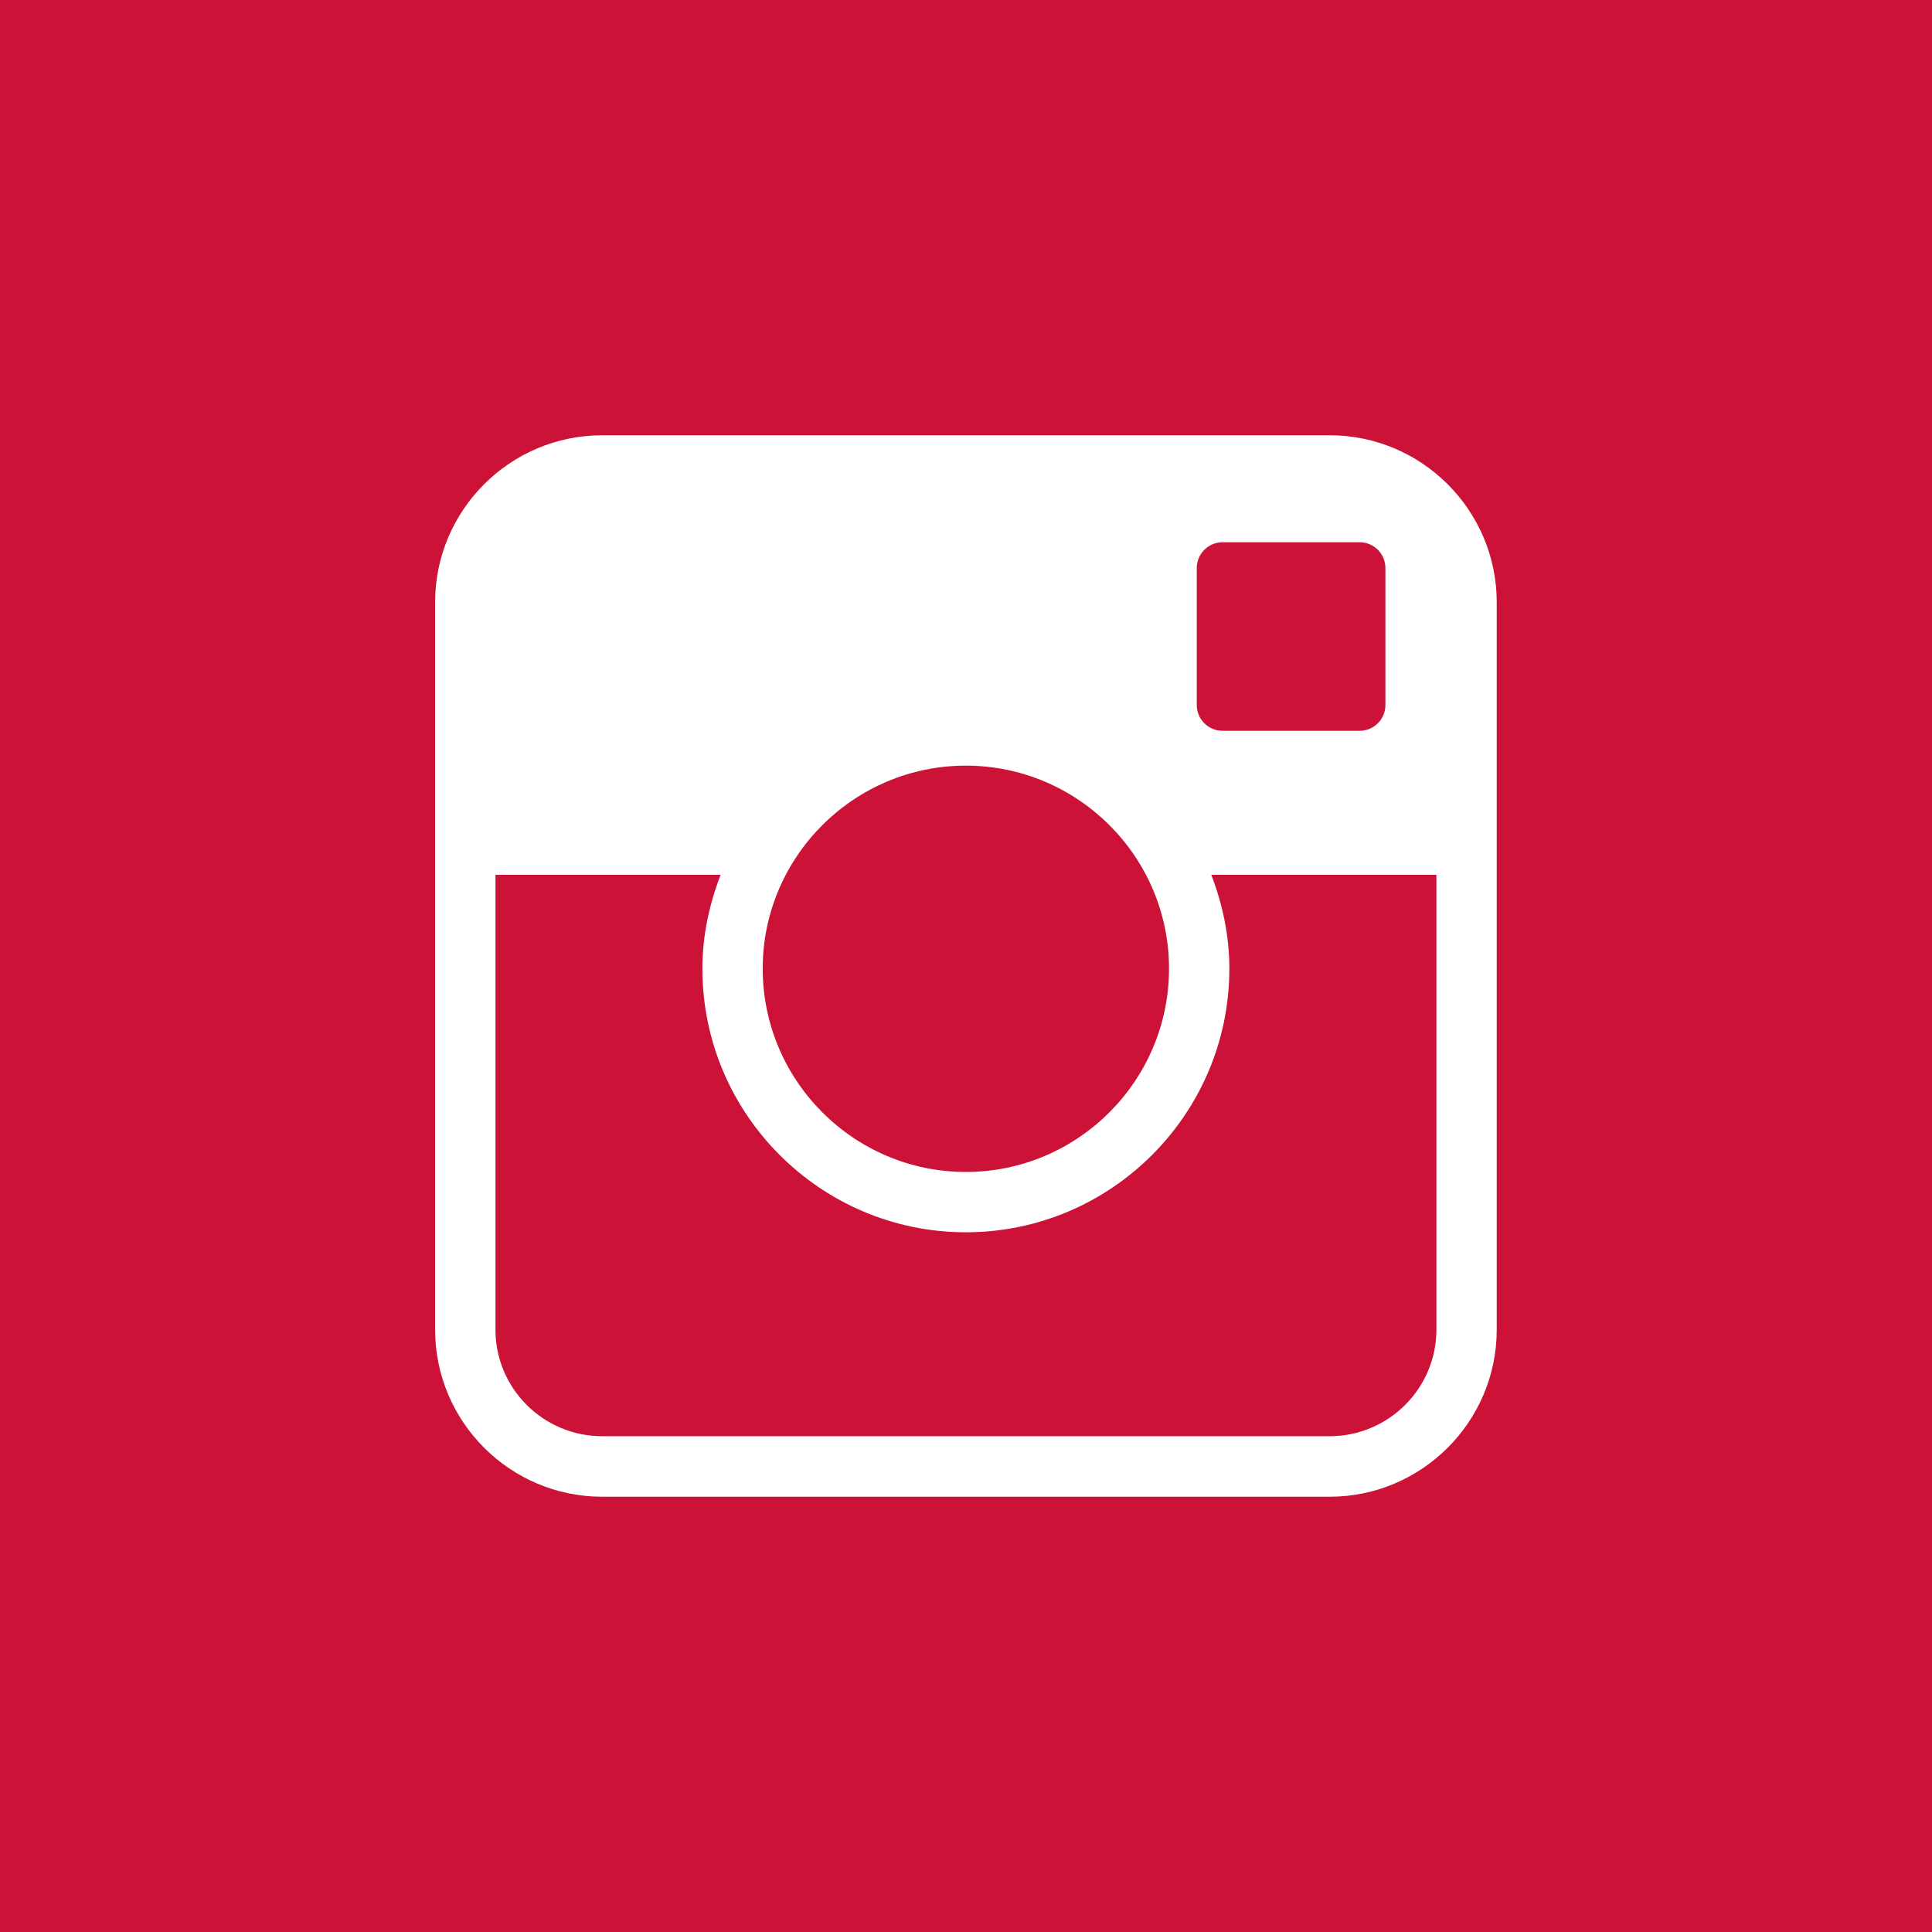
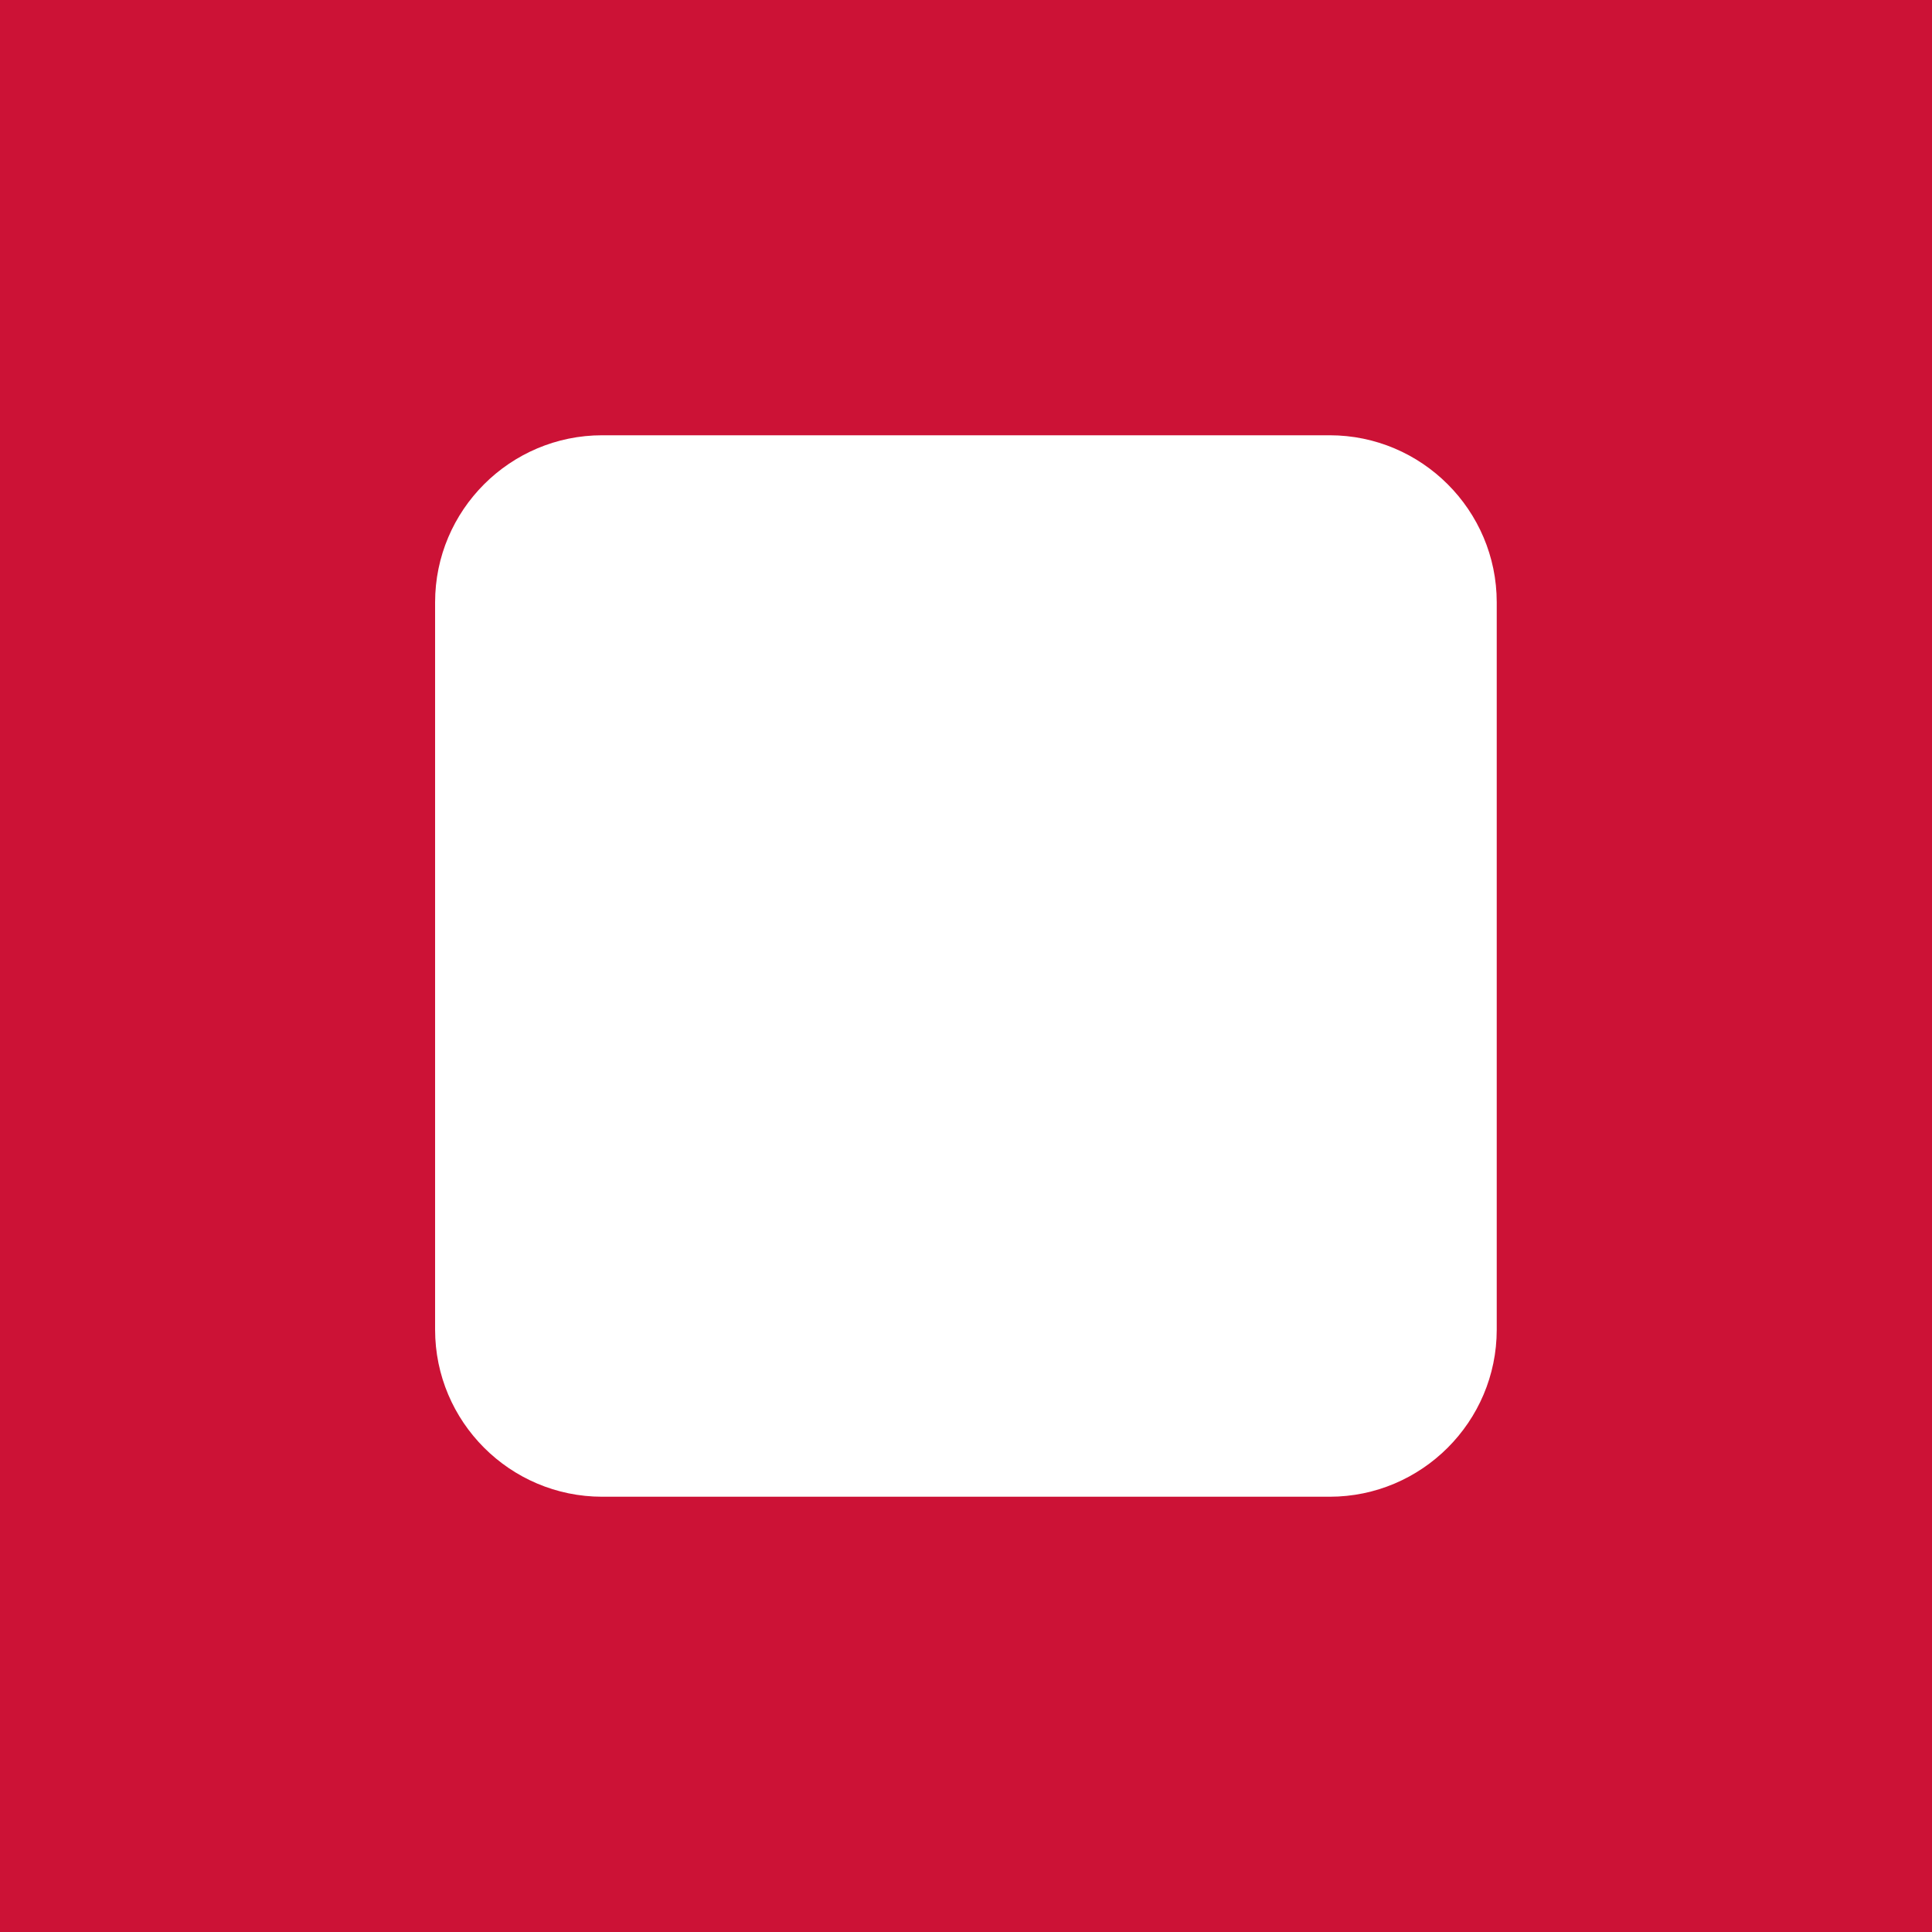
<svg xmlns="http://www.w3.org/2000/svg" version="1.1" id="Livello_1" x="0px" y="0px" width="58px" height="58px" viewBox="0 0 58 58" enable-background="new 0 0 58 58" xml:space="preserve">
-   <path fill="#CC1236" d="M36.906,29.08c0,4.364-3.551,7.914-7.91,7.914c-4.36,0-7.91-3.55-7.91-7.914c0-0.994,0.209-1.94,0.548-2.818  h-6.76v13.655c0,1.767,1.438,3.199,3.205,3.199h21.838c1.764,0,3.205-1.433,3.205-3.199V26.262h-6.759  C36.701,27.14,36.906,28.086,36.906,29.08" />
-   <path fill="#CC1236" d="M36.705,21.939h4.113c0.428,0,0.773-0.346,0.773-0.773v-4.114c0-0.427-0.346-0.773-0.773-0.773h-4.113  c-0.432,0-0.777,0.346-0.777,0.773v4.114C35.928,21.593,36.273,21.939,36.705,21.939" />
-   <path fill="#CC1236" d="M28.996,35.183c3.361,0,6.099-2.741,6.099-6.104c0-3.357-2.737-6.094-6.099-6.094s-6.099,2.737-6.099,6.094  C22.897,32.442,25.635,35.183,28.996,35.183" />
  <path fill="#CC1236" d="M44.933,39.917c0,2.765-2.254,5.016-5.016,5.016H18.079c-2.767,0-5.017-2.251-5.017-5.016V18.082  c0-2.765,2.25-5.015,5.017-5.015h21.838c2.762,0,5.016,2.25,5.016,5.015V39.917z M0,58h58V0H0V58z" />
</svg>